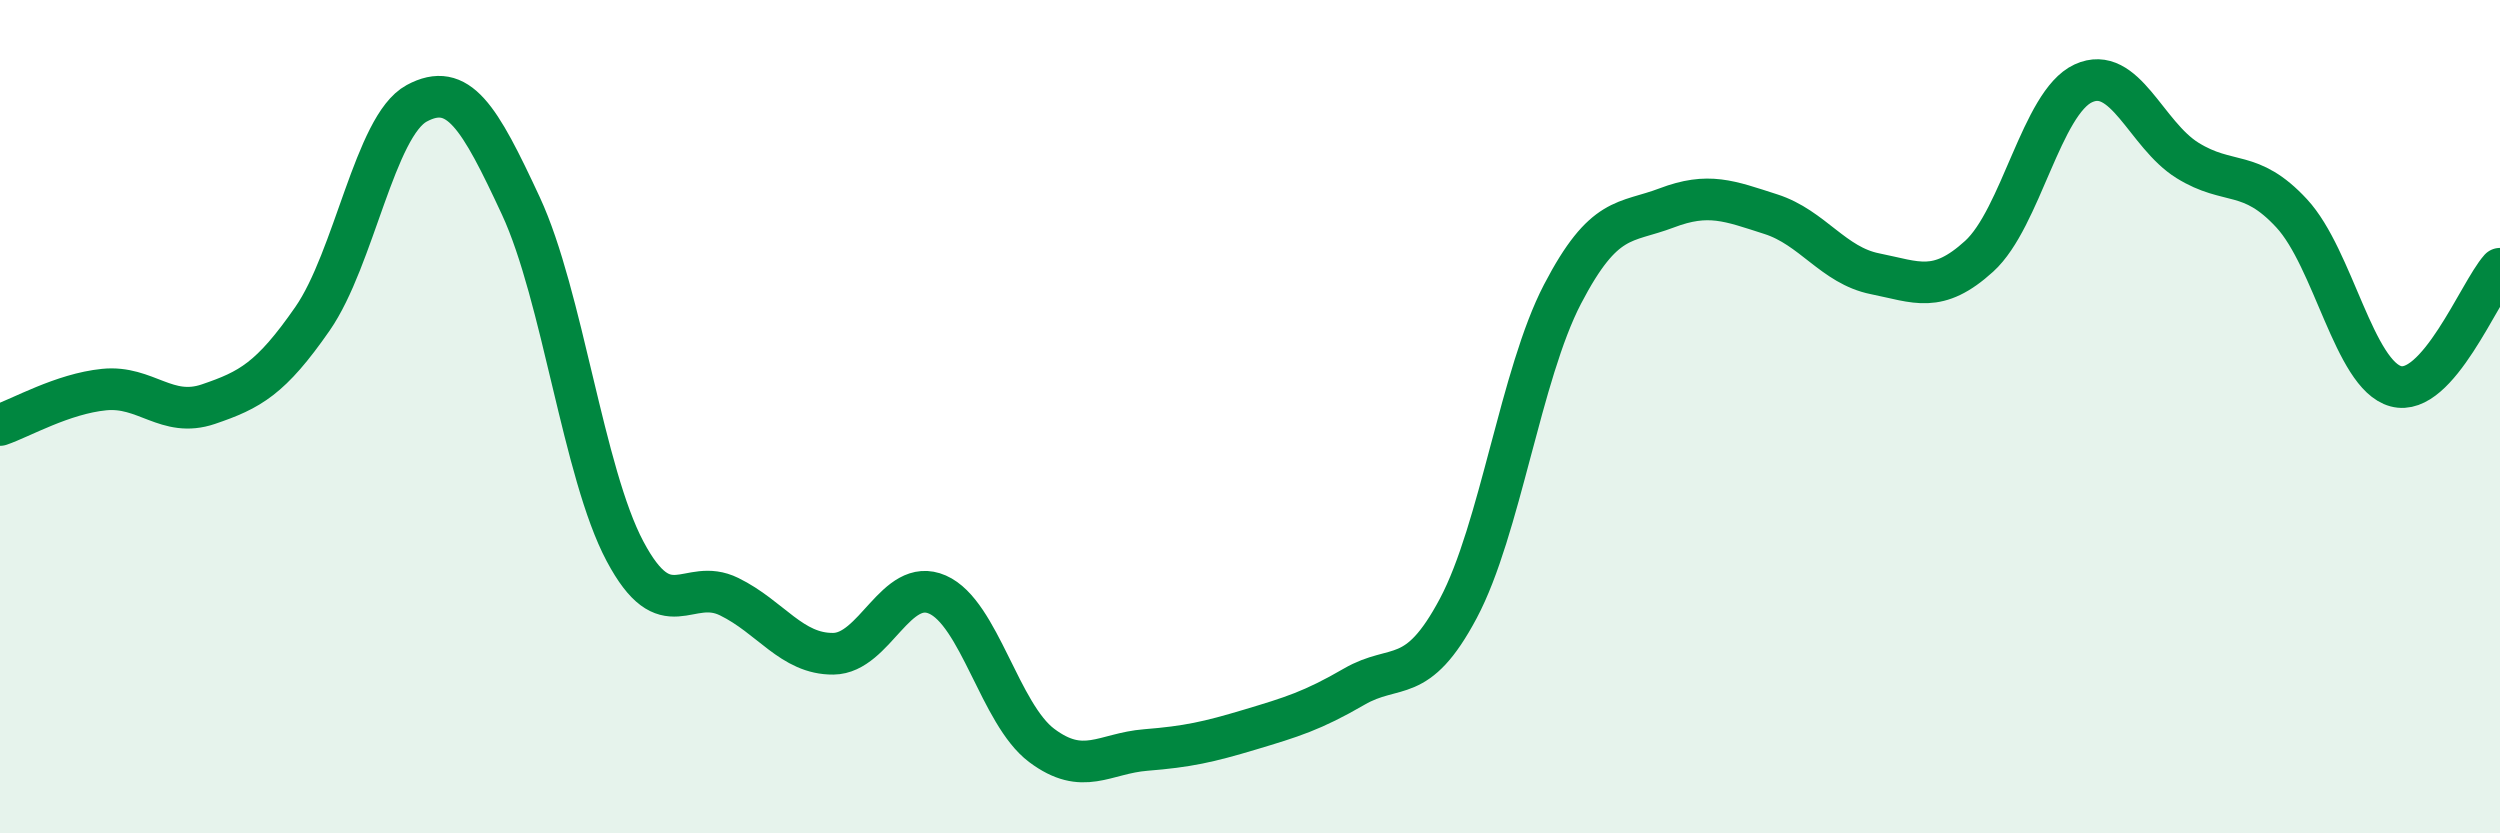
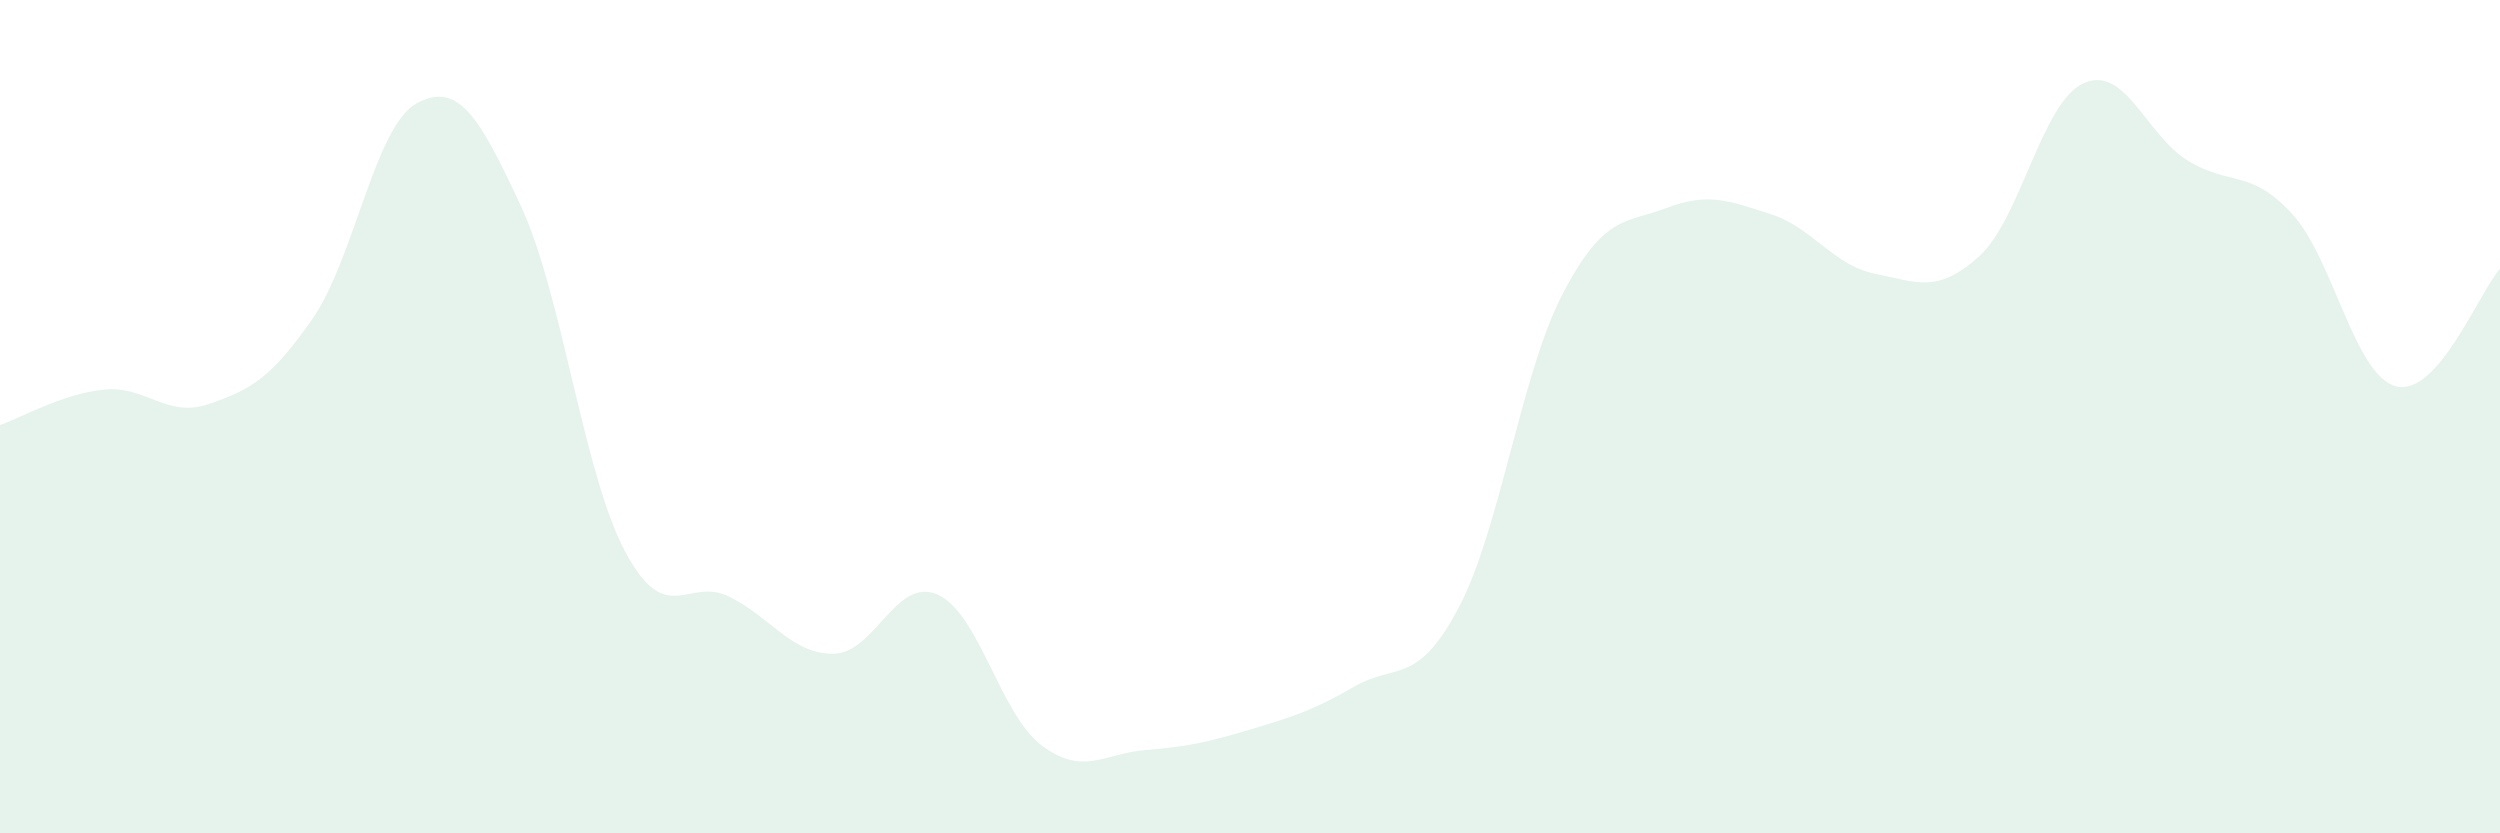
<svg xmlns="http://www.w3.org/2000/svg" width="60" height="20" viewBox="0 0 60 20">
  <path d="M 0,10.2 C 0.5,10.03 1.5,9.45 2.5,9.35 C 3.5,9.25 4,10.04 5,9.7 C 6,9.36 6.5,9.09 7.5,7.65 C 8.5,6.21 9,3.02 10,2.48 C 11,1.94 11.5,2.79 12.5,4.94 C 13.5,7.09 14,11.35 15,13.23 C 16,15.11 16.5,13.83 17.5,14.32 C 18.5,14.81 19,15.7 20,15.69 C 21,15.68 21.5,13.83 22.5,14.27 C 23.5,14.71 24,17.14 25,17.89 C 26,18.64 26.5,18.08 27.5,18 C 28.5,17.92 29,17.81 30,17.51 C 31,17.21 31.5,17.06 32.5,16.48 C 33.5,15.9 34,16.48 35,14.6 C 36,12.72 36.5,8.98 37.5,7.06 C 38.5,5.14 39,5.37 40,4.99 C 41,4.61 41.5,4.82 42.5,5.14 C 43.5,5.46 44,6.37 45,6.57 C 46,6.77 46.5,7.06 47.5,6.15 C 48.5,5.24 49,2.46 50,2 C 51,1.54 51.5,3.23 52.5,3.85 C 53.5,4.47 54,4.04 55,5.12 C 56,6.2 56.5,9 57.5,9.27 C 58.5,9.54 59.5,7.01 60,6.45L60 20L0 20Z" fill="#008740" opacity="0.1" stroke-linecap="round" stroke-linejoin="round" />
-   <path d="M 0,10.2 C 0.5,10.03 1.5,9.45 2.5,9.35 C 3.5,9.25 4,10.04 5,9.7 C 6,9.36 6.5,9.09 7.5,7.65 C 8.5,6.21 9,3.02 10,2.48 C 11,1.94 11.5,2.79 12.5,4.94 C 13.5,7.09 14,11.35 15,13.23 C 16,15.11 16.5,13.83 17.5,14.32 C 18.5,14.81 19,15.7 20,15.69 C 21,15.68 21.5,13.83 22.5,14.27 C 23.5,14.71 24,17.14 25,17.89 C 26,18.64 26.5,18.08 27.5,18 C 28.5,17.92 29,17.81 30,17.51 C 31,17.21 31.5,17.06 32.5,16.48 C 33.5,15.9 34,16.48 35,14.6 C 36,12.72 36.5,8.98 37.5,7.06 C 38.5,5.14 39,5.37 40,4.99 C 41,4.61 41.5,4.82 42.5,5.14 C 43.5,5.46 44,6.37 45,6.57 C 46,6.77 46.5,7.06 47.5,6.15 C 48.5,5.24 49,2.46 50,2 C 51,1.54 51.5,3.23 52.5,3.85 C 53.5,4.47 54,4.04 55,5.12 C 56,6.2 56.5,9 57.5,9.27 C 58.5,9.54 59.5,7.01 60,6.45" stroke="#008740" stroke-width="1" fill="none" stroke-linecap="round" stroke-linejoin="round" />
</svg>